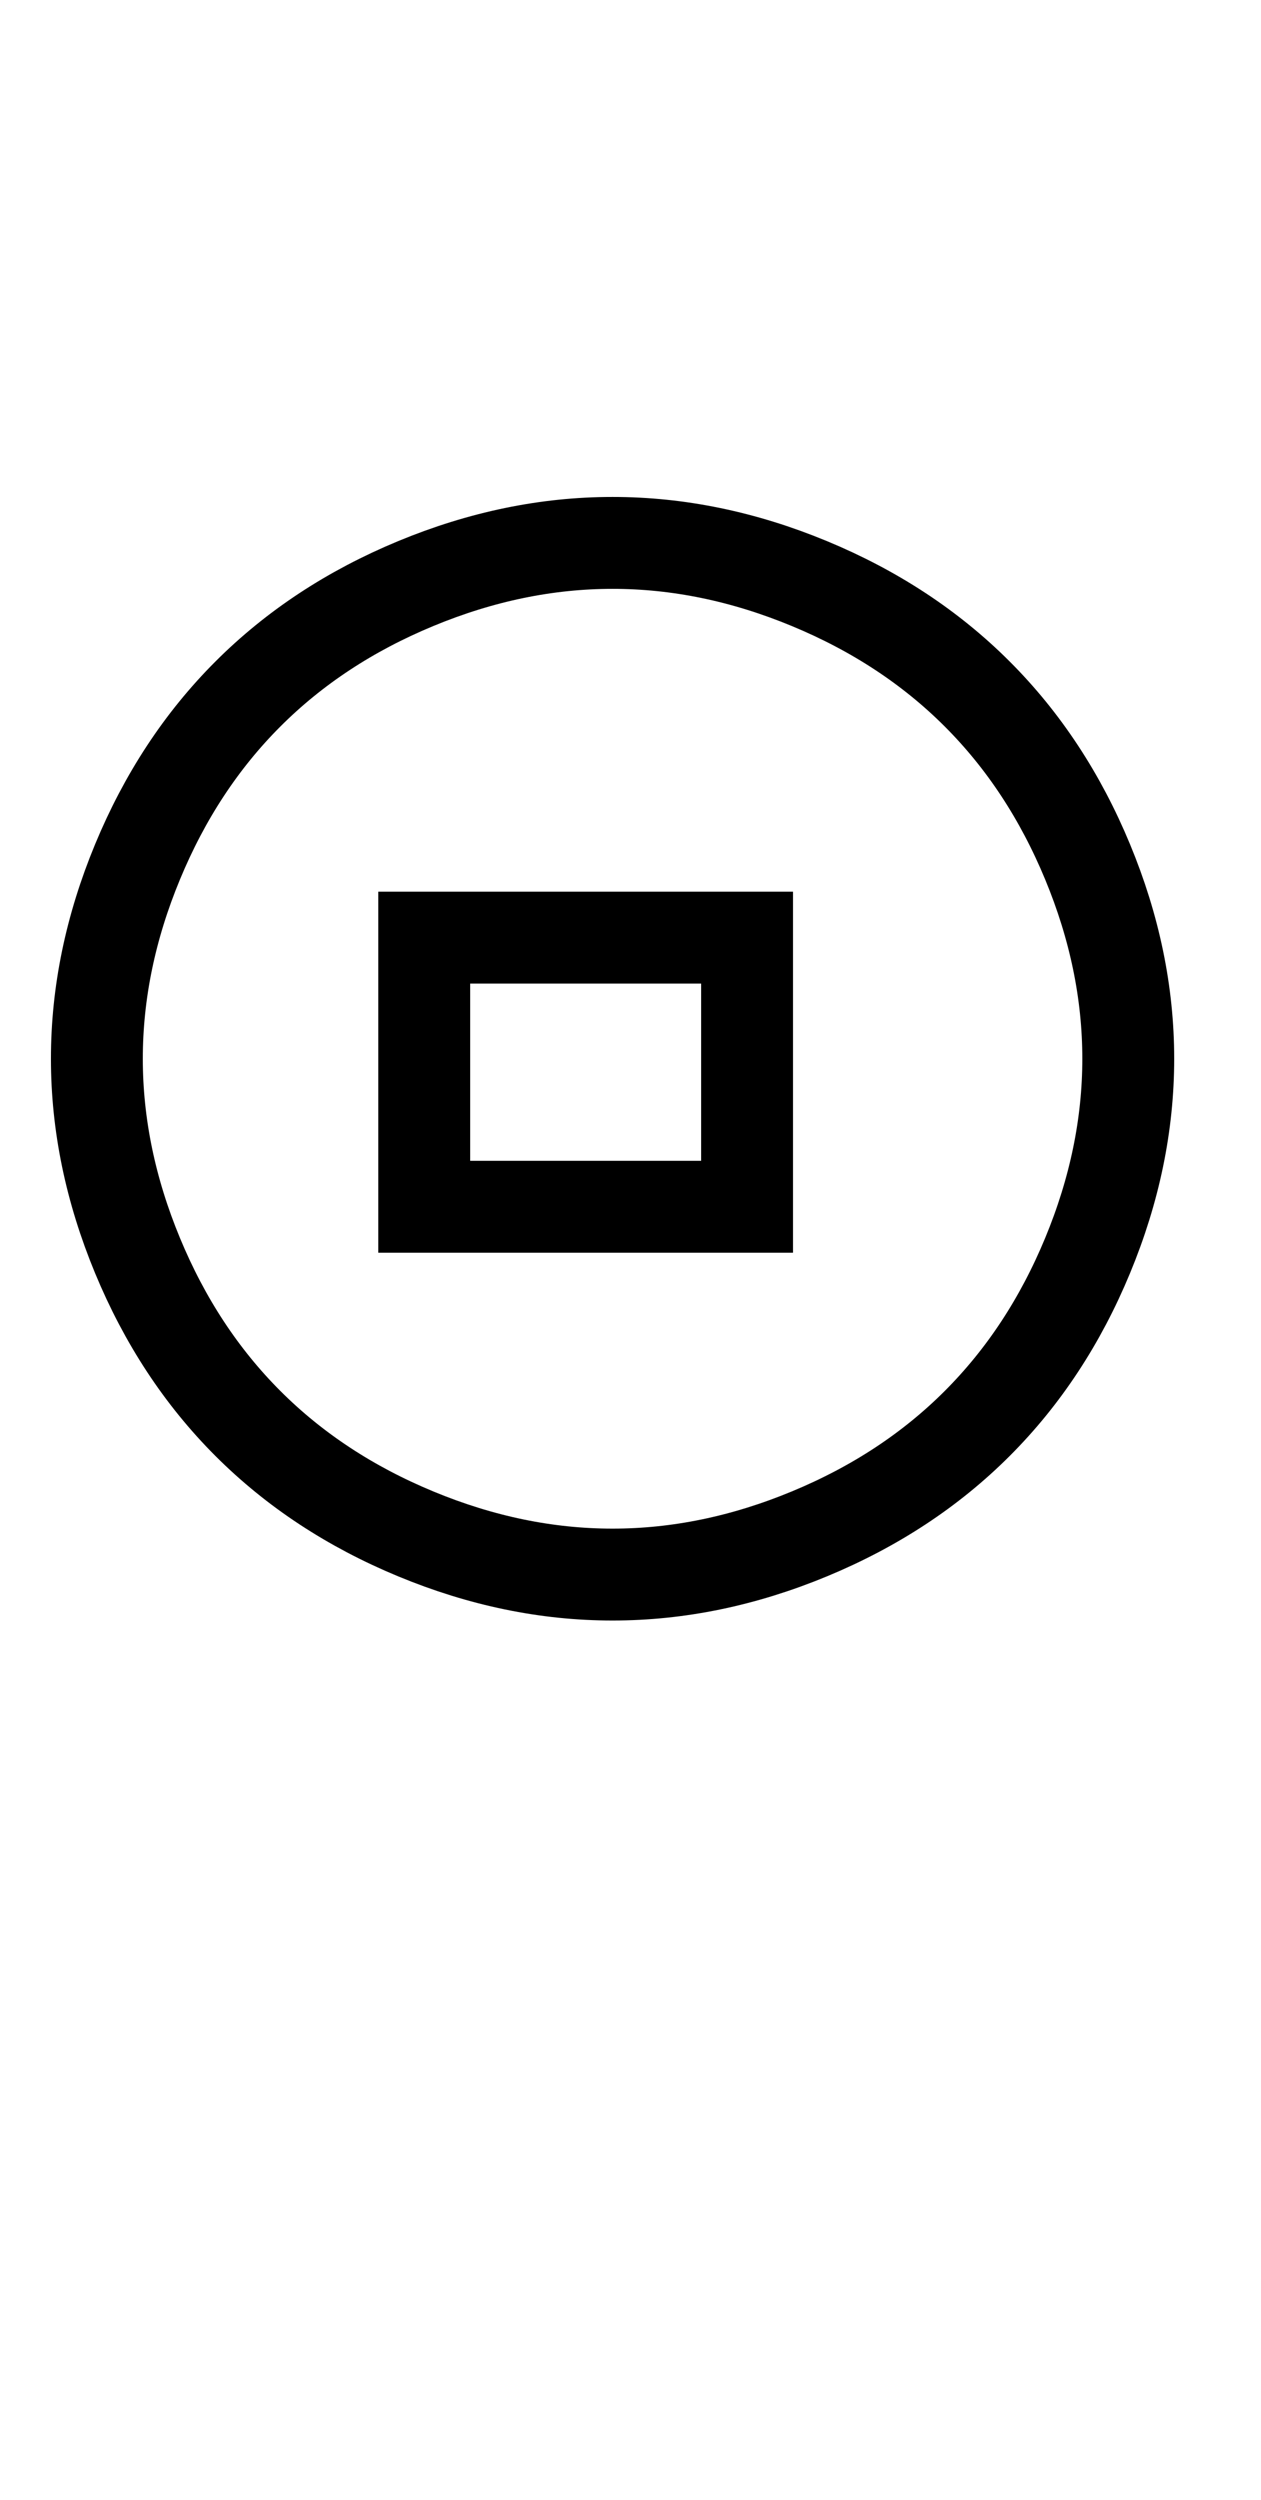
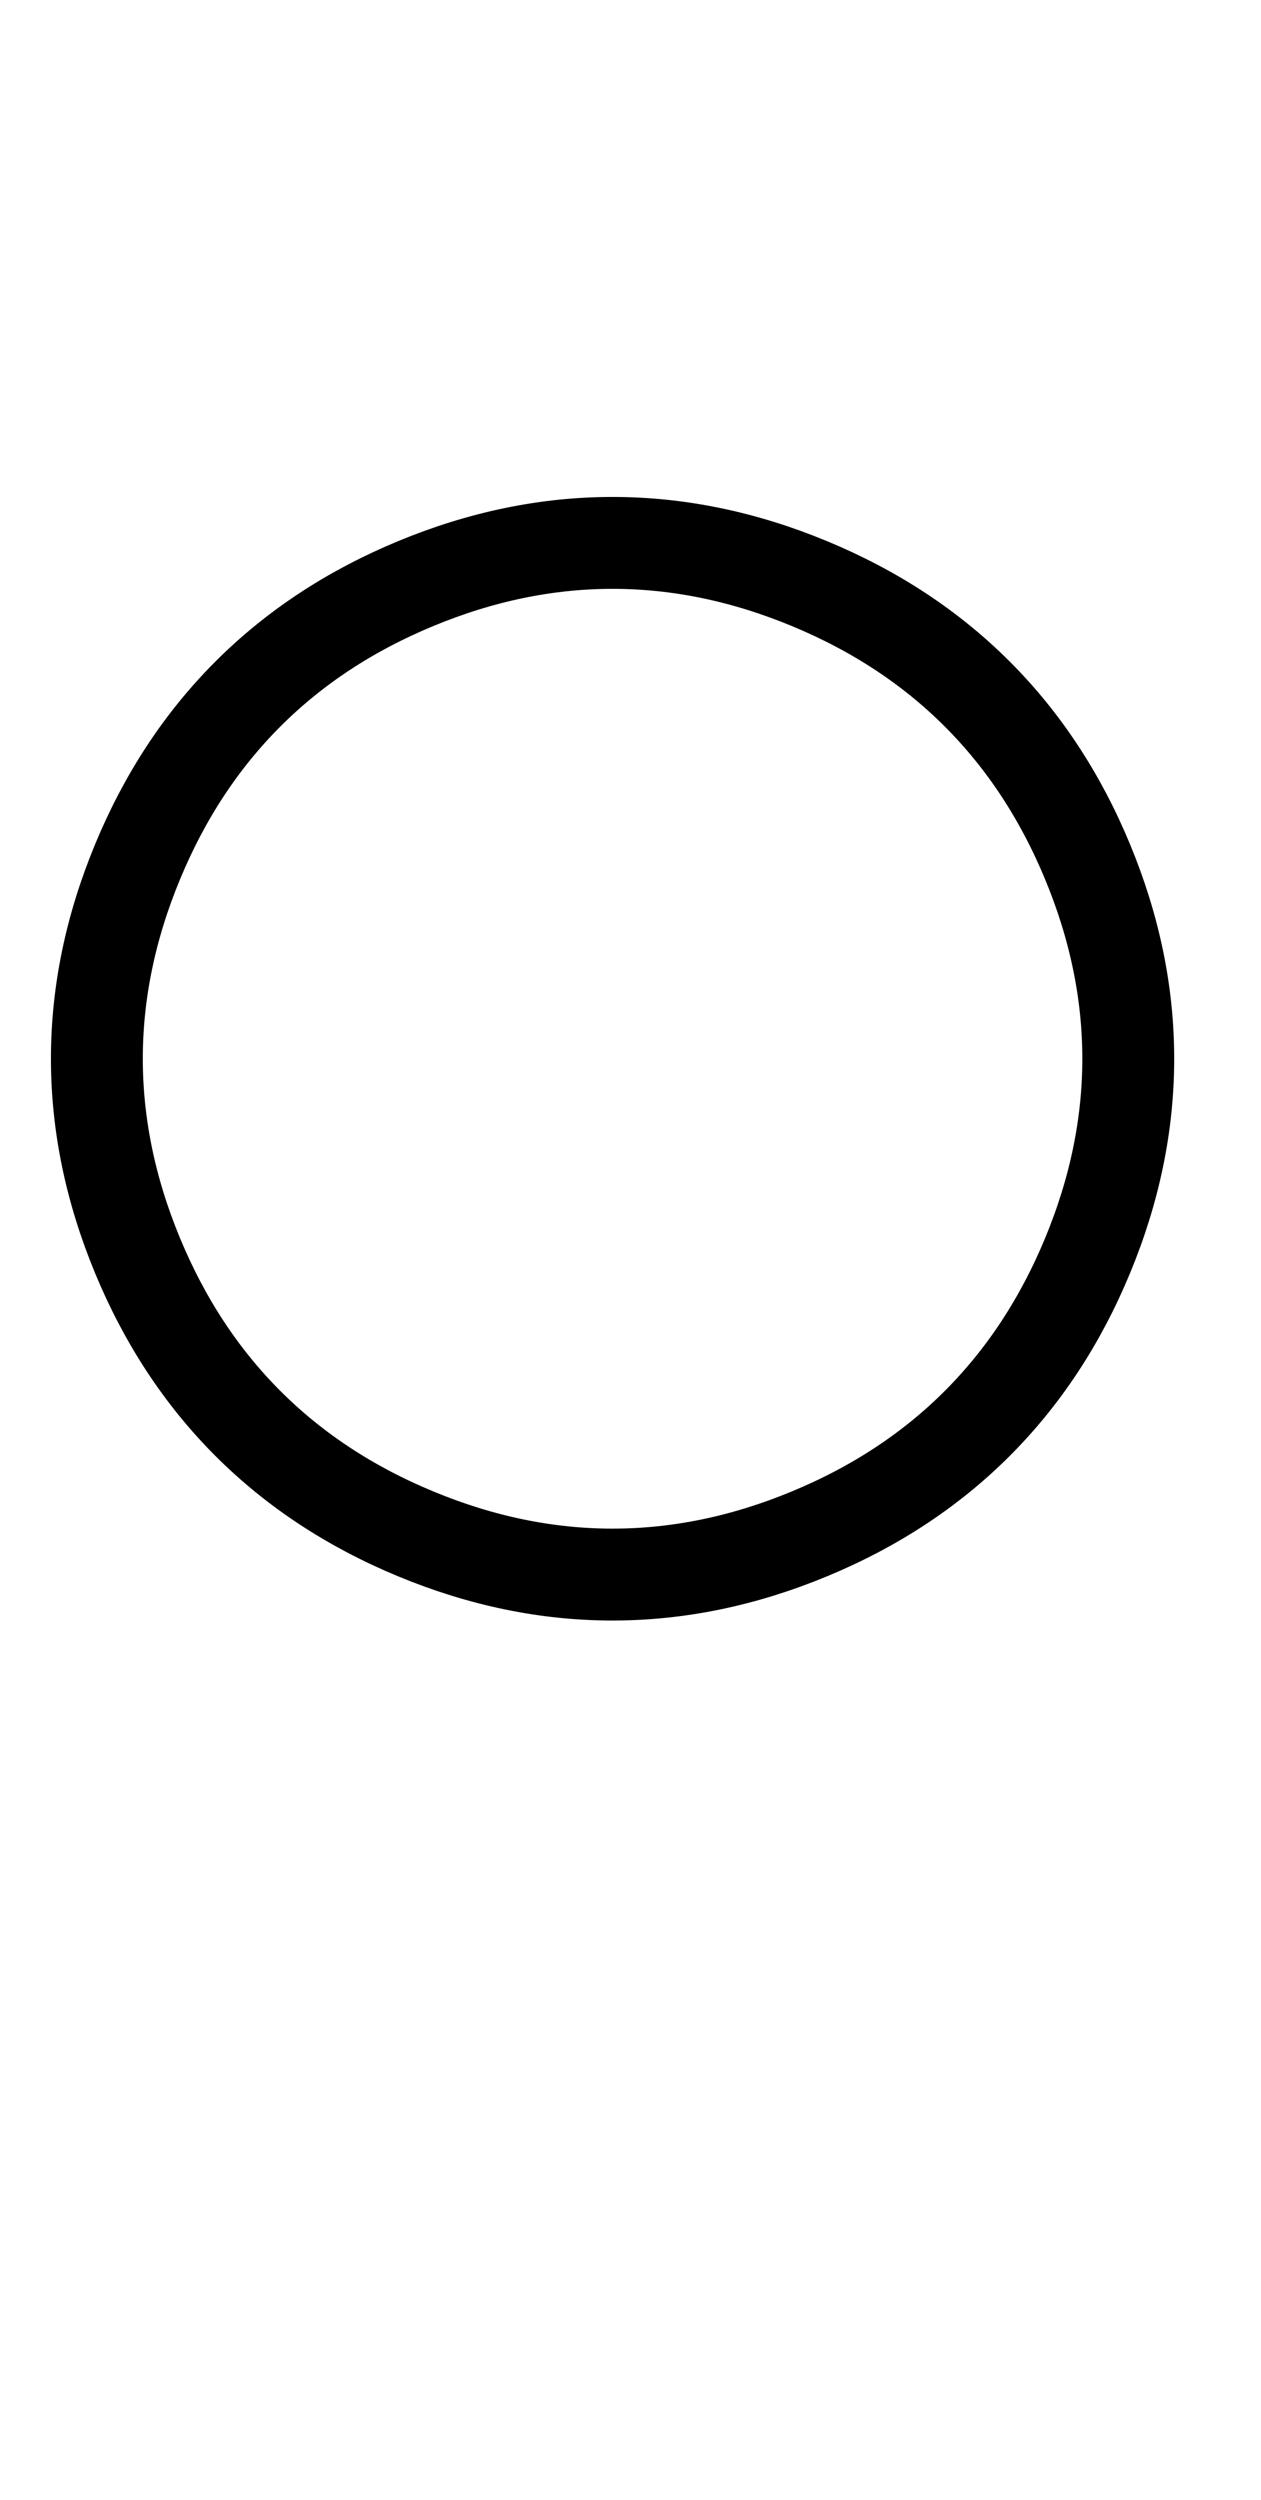
<svg xmlns="http://www.w3.org/2000/svg" version="1.0" id="glyph_d" x="0px" y="0px" width="56px" height="111px">
  <g id="d">
    <path style="fill:none;stroke:#000000;stroke-width:4.08px;stroke-linecap:round;" d="M43.397 63.198 Q40.299 66.297 35.942 68.101 Q31.585 69.906 27.203 69.906 Q22.821 69.906 18.465 68.101 Q14.108 66.297 11.01 63.198 Q7.911 60.099 6.107 55.743 Q4.302 51.386 4.302 47.004 Q4.302 42.622 6.107 38.266 Q7.911 33.909 11.01 30.811 Q14.108 27.712 18.465 25.908 Q22.821 24.103 27.203 24.103 Q31.585 24.103 35.942 25.908 Q40.299 27.712 43.397 30.811 Q46.496 33.909 48.3 38.266 Q50.105 42.622 50.105 47.004 Q50.105 51.386 48.3 55.743 Q46.496 60.099 43.397 63.198 z" id="path_d_0" />
-     <path style="fill:none;stroke:#000000;stroke-width:4.08px;stroke-linecap:round;" d="M18.84 41.628 C22.424 41.628 29.593 41.628 33.177 41.628 C33.177 44.615 33.177 50.589 33.177 53.576 C29.593 53.576 22.424 53.576 18.84 53.576 C18.84 50.589 18.84 44.615 18.84 41.628 z" id="path_d_1" />
  </g>
</svg>